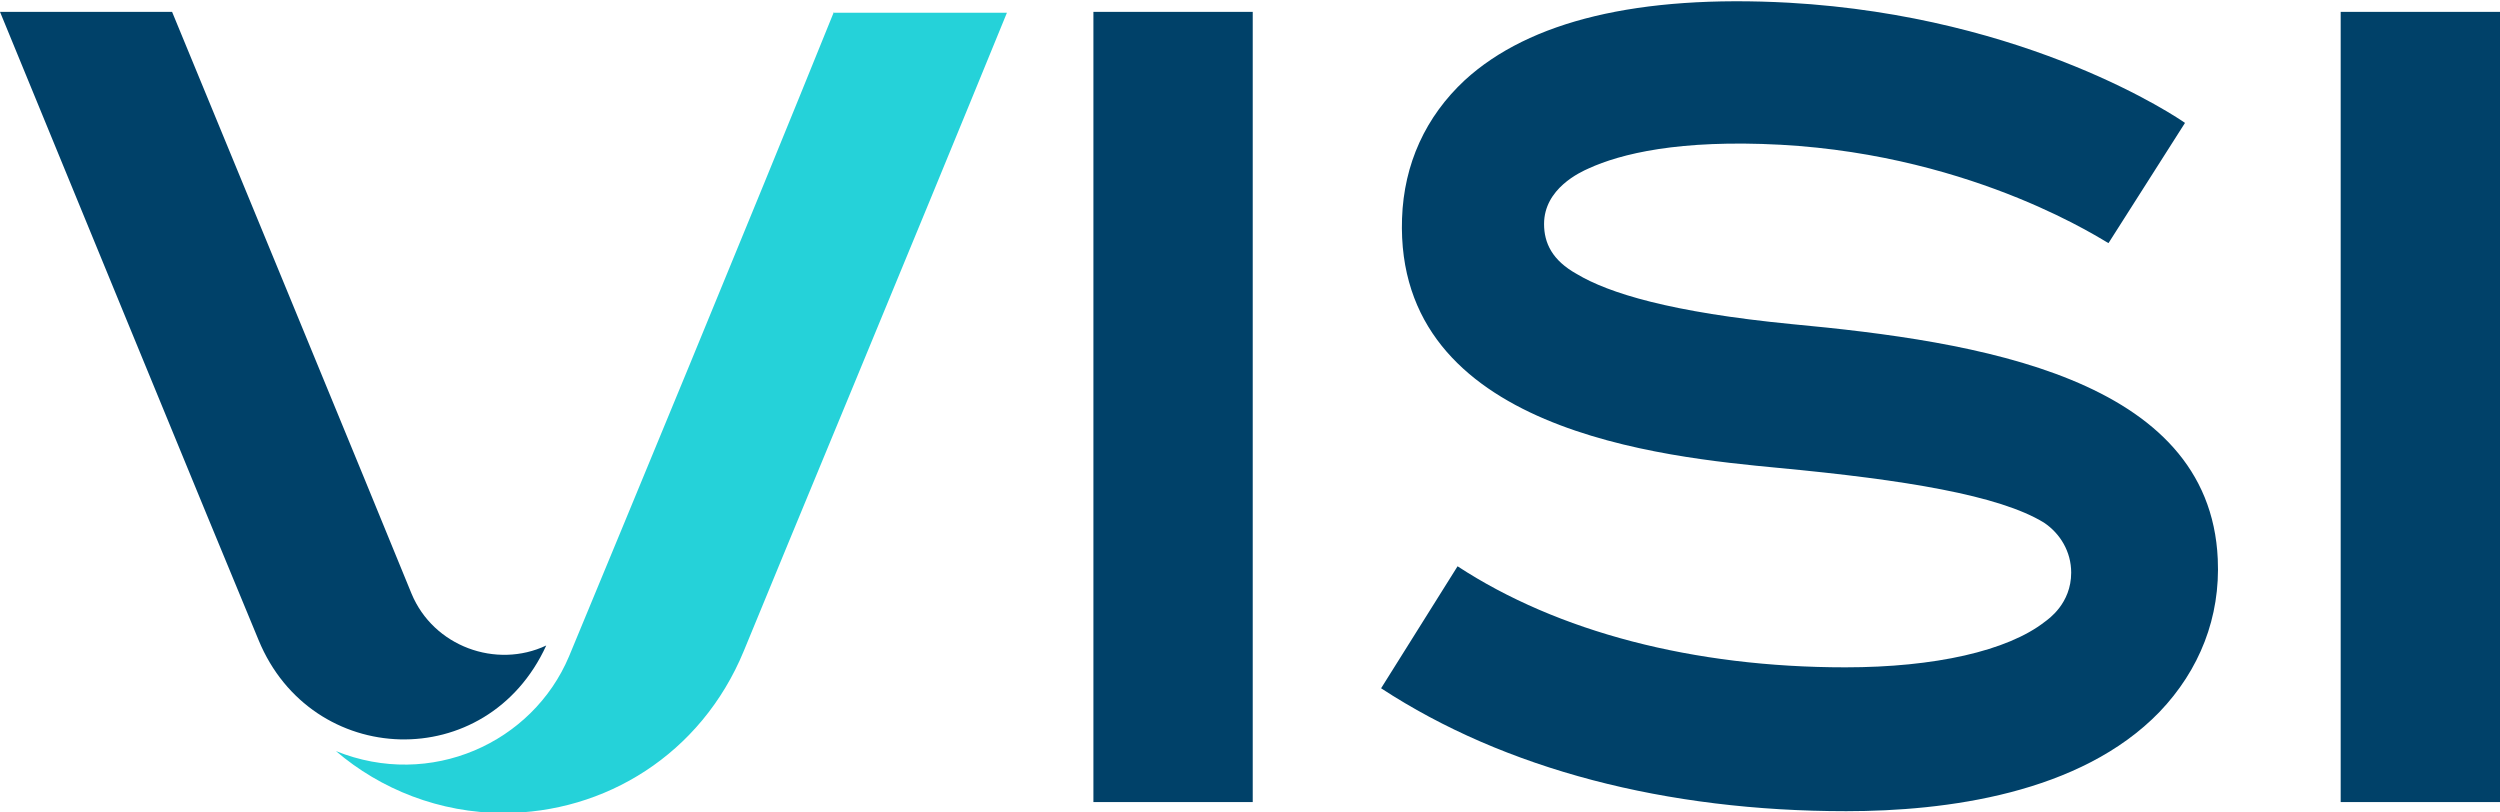
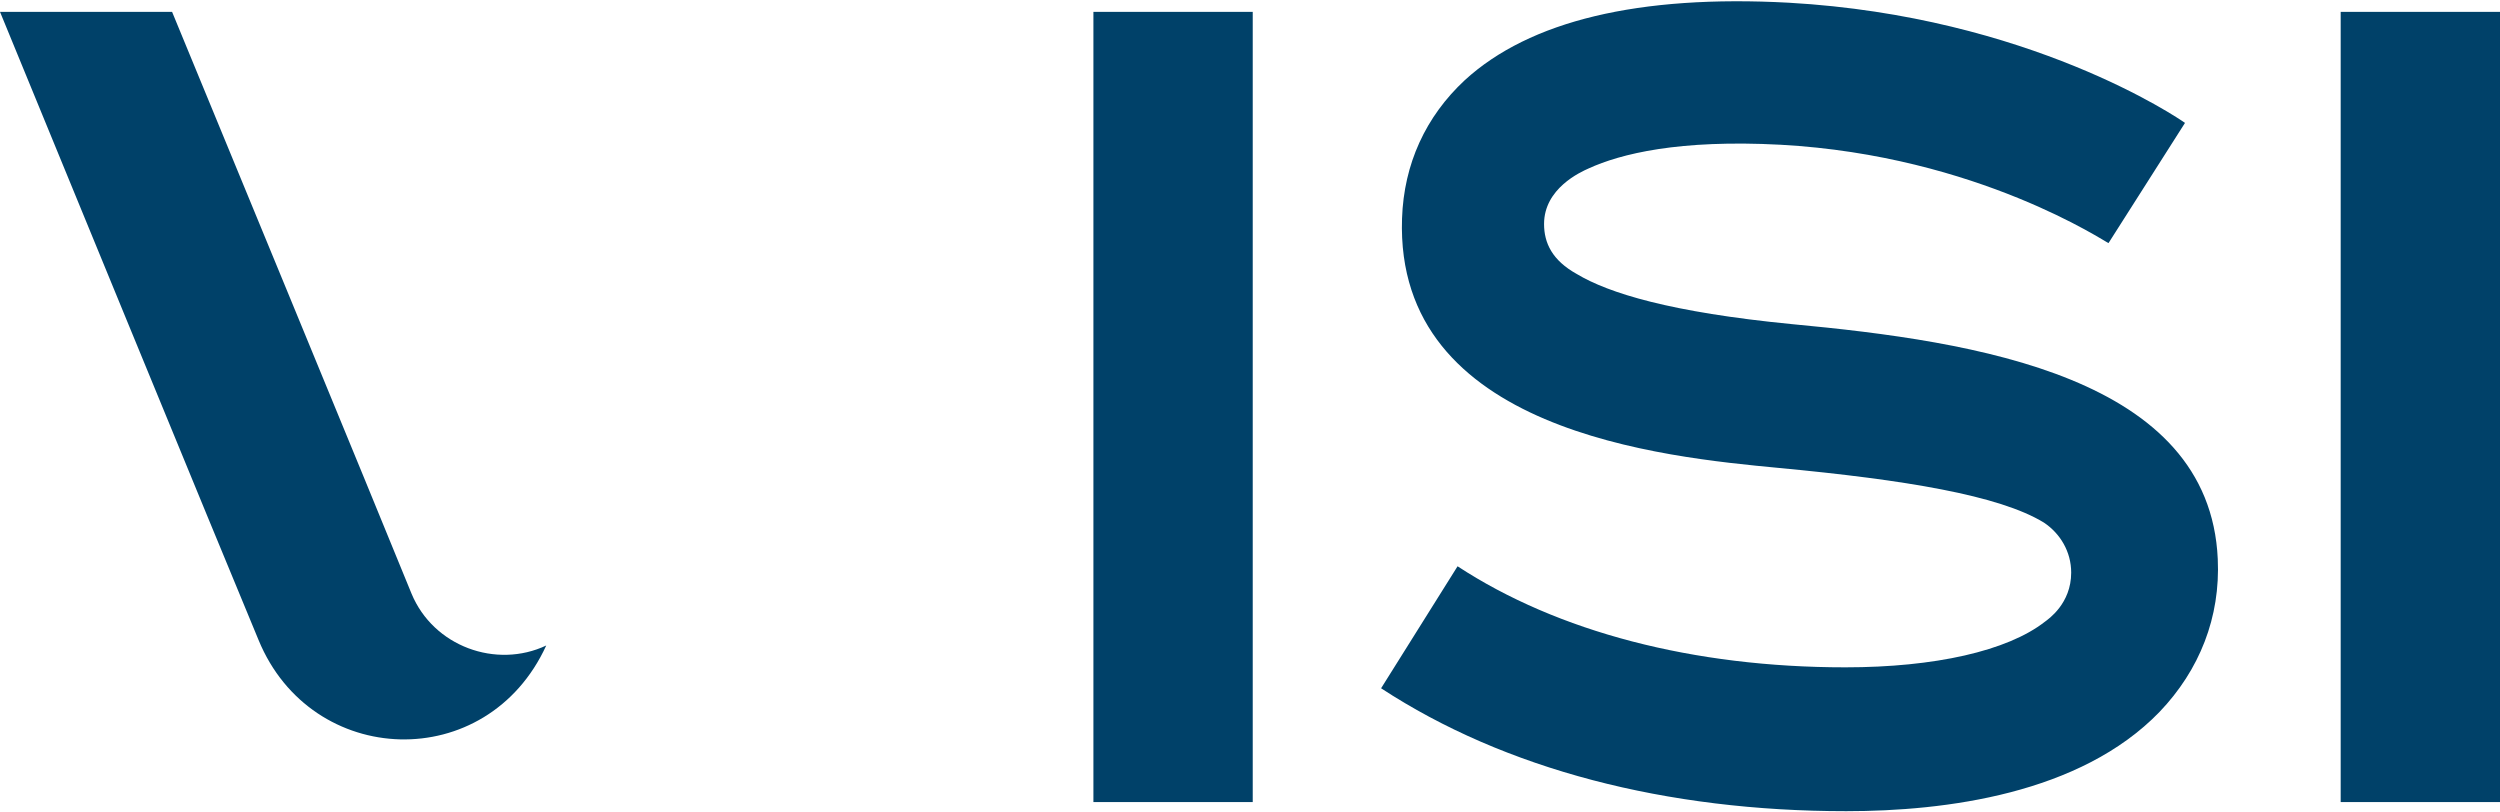
<svg xmlns="http://www.w3.org/2000/svg" version="1.1" id="Vrstva_1" x="0" y="0" viewBox="0 0 274.6 89.2" style="enable-background:new 0 0 274.6 89.2" xml:space="preserve">
  <style>.st0{fill:#004169}</style>
  <path class="st0" d="M120.1 1.3h17.5v86.8h-17.5zm137 0h17.5v86.8h-17.5zM45.2 65.2C42 57.3 20.8 5.9 18.9 1.3H0c2.1 5.1 24.8 60.4 28.4 69 5.8 14.1 25.1 14.8 31.6.6-5.5 2.6-12.4.1-14.8-5.7z" />
-   <path d="M91.6 1.3c-9.7 24-22.8 55.6-29.1 70.8-4 9.5-15.2 14.6-25.6 10.4 4.9 4.2 11.4 6.8 18.4 6.8 11.1 0 21.7-6.4 26.4-17.8 4.5-11 18.2-43.9 28.9-70.1h-19z" style="fill:#25d2d9" />
  <path class="st0" d="M196.8 35.6c-13.3-1.3-20.1-3.4-23.6-5.5-2.7-1.5-3.6-3.4-3.6-5.5 0-3.9 4-5.7 4.9-6.1 3.5-1.6 9.9-3.2 21.1-2.6 21.7 1.2 35.8 10.8 36 10.8l8.4-13.2c-.7-.5-17.1-11.7-43.5-13.2-16.5-.9-28.5 2-35.6 8.5-4.3 4-6.7 9.2-6.9 15.2-.8 23.4 28.8 26.2 41.4 27.4 13.8 1.3 24.2 3 29.1 6 1.8 1.2 3 3.2 3 5.5 0 3.4-2.5 5.1-2.9 5.4-4.1 3.2-12.1 5-21.9 5-16.7 0-31.6-3.9-42.6-11.1l-8.4 13.4c13.6 8.9 31.3 13.5 51.1 13.5 10.9 0 25.7-1.9 34.4-10.9 4.4-4.6 6.7-10.4 6.4-16.8-.9-20-26.5-23.9-46.8-25.8z" />
</svg>